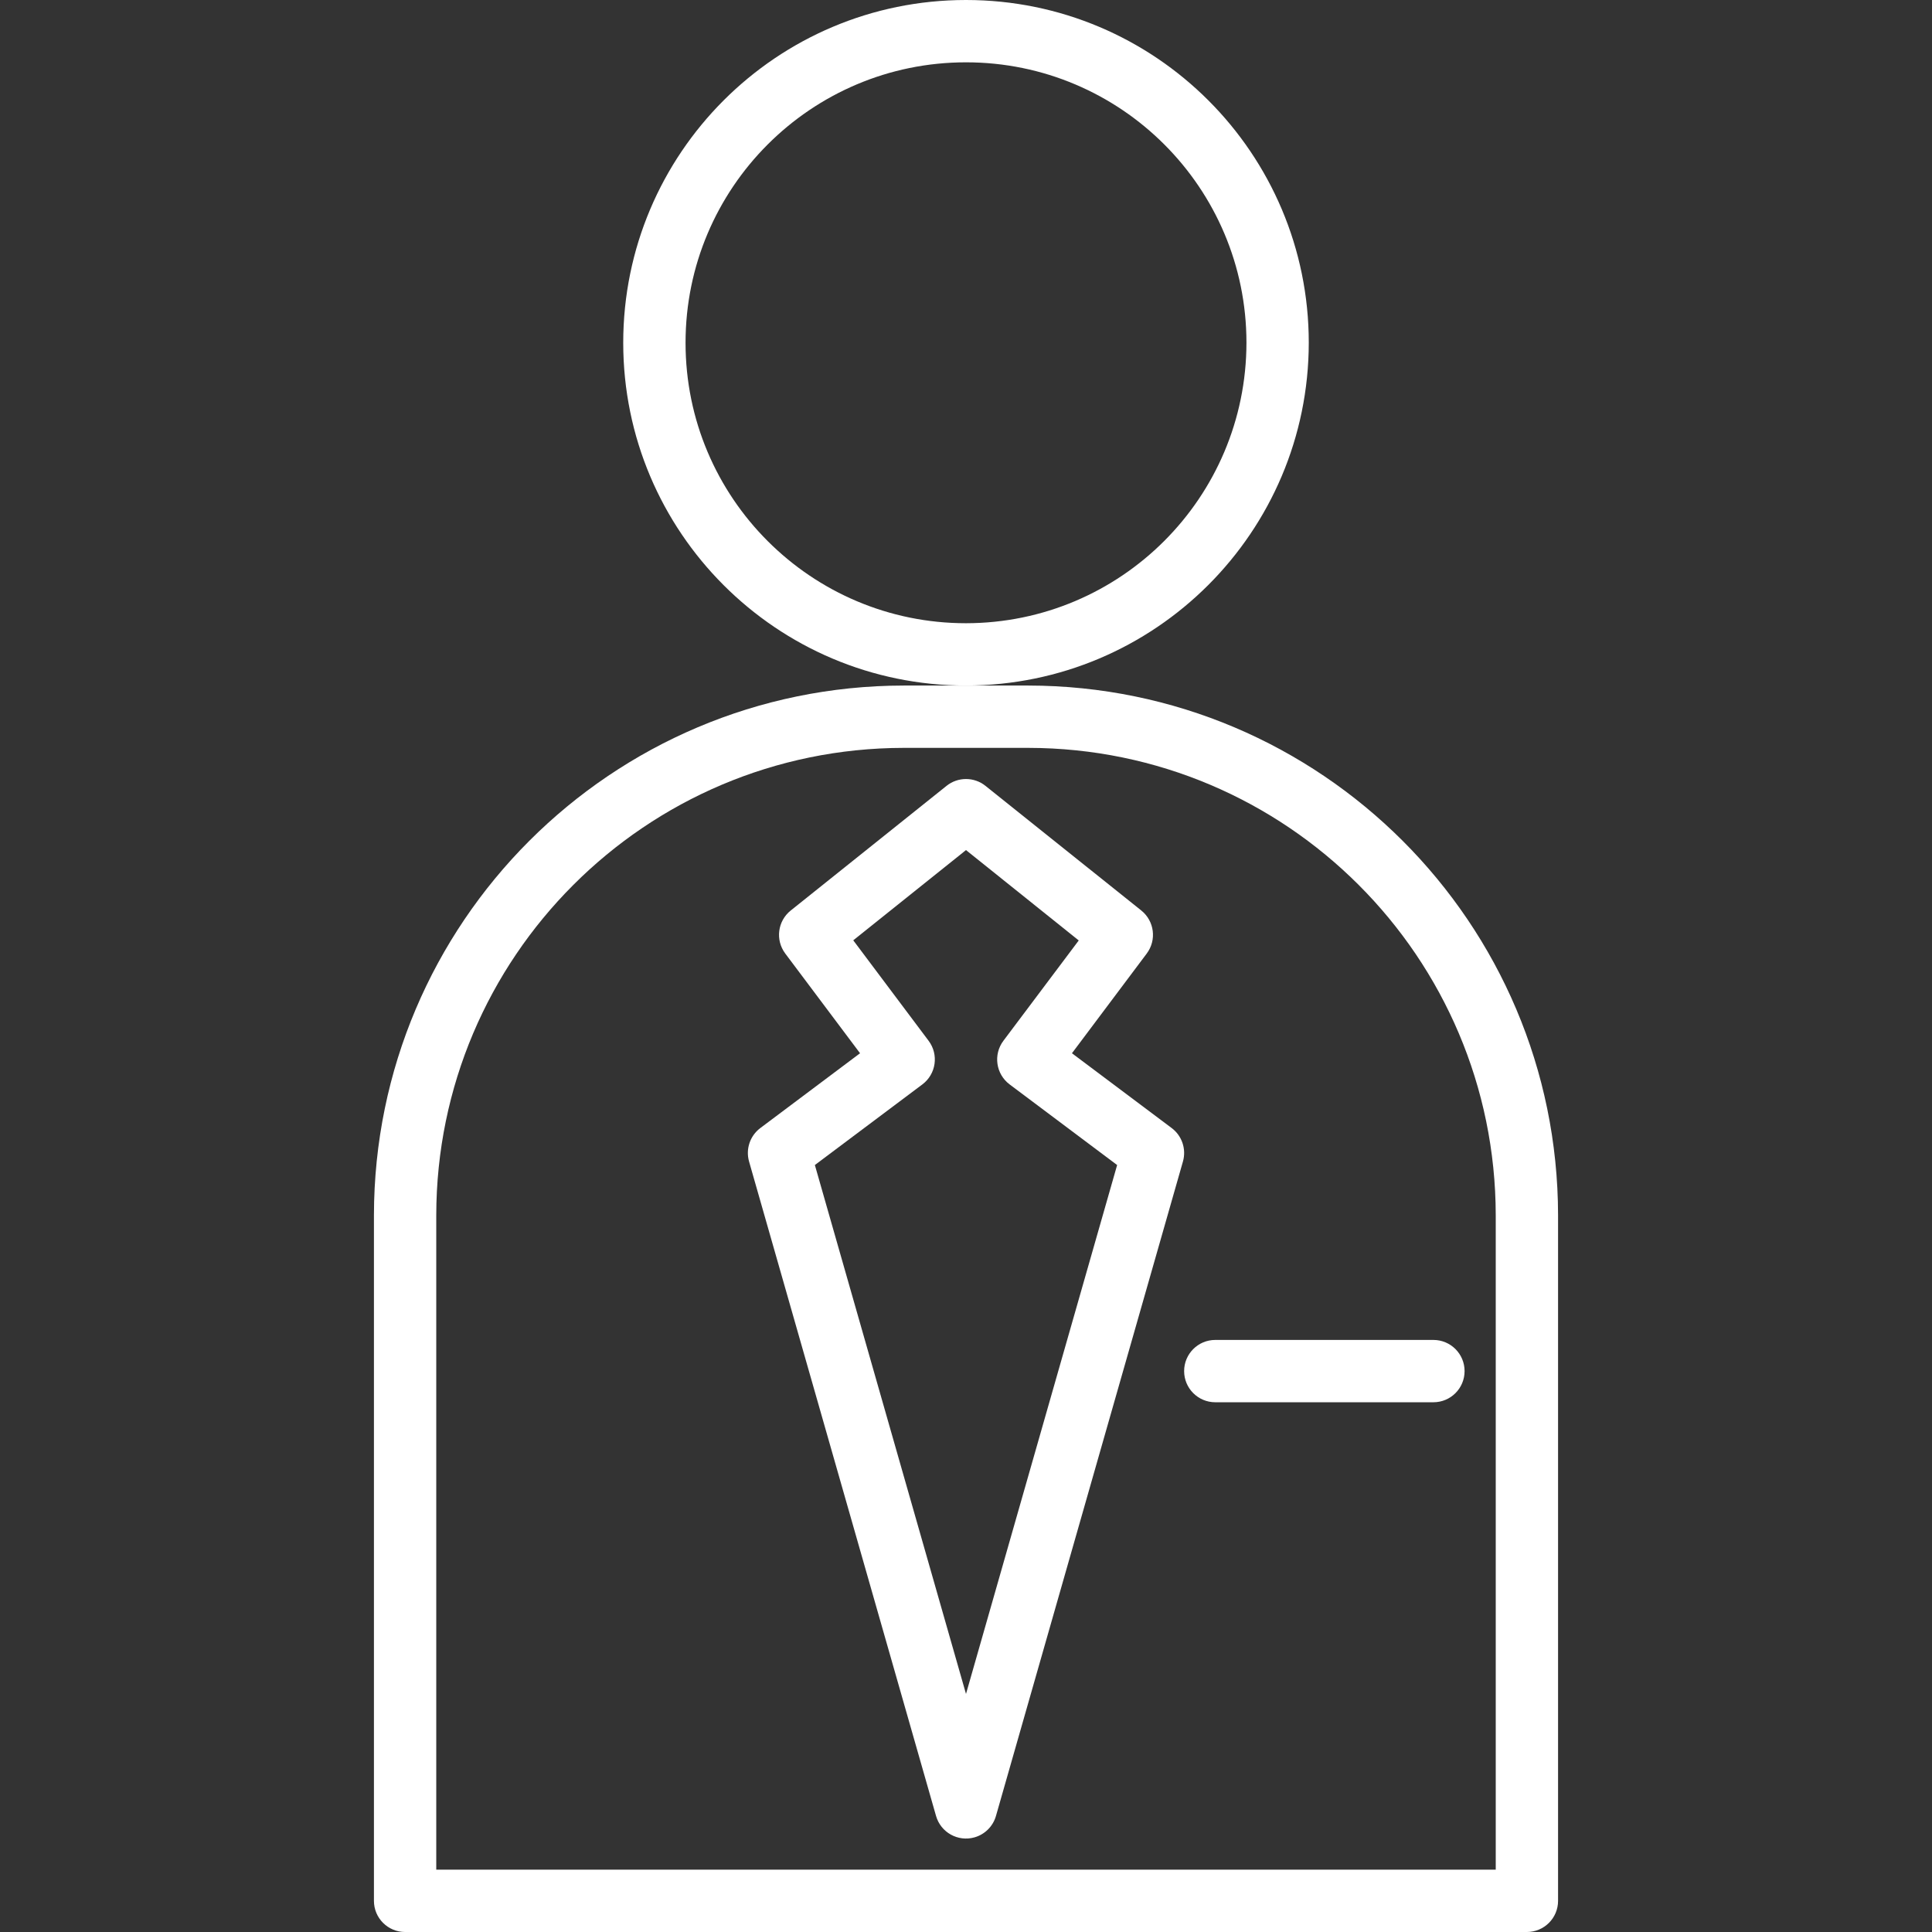
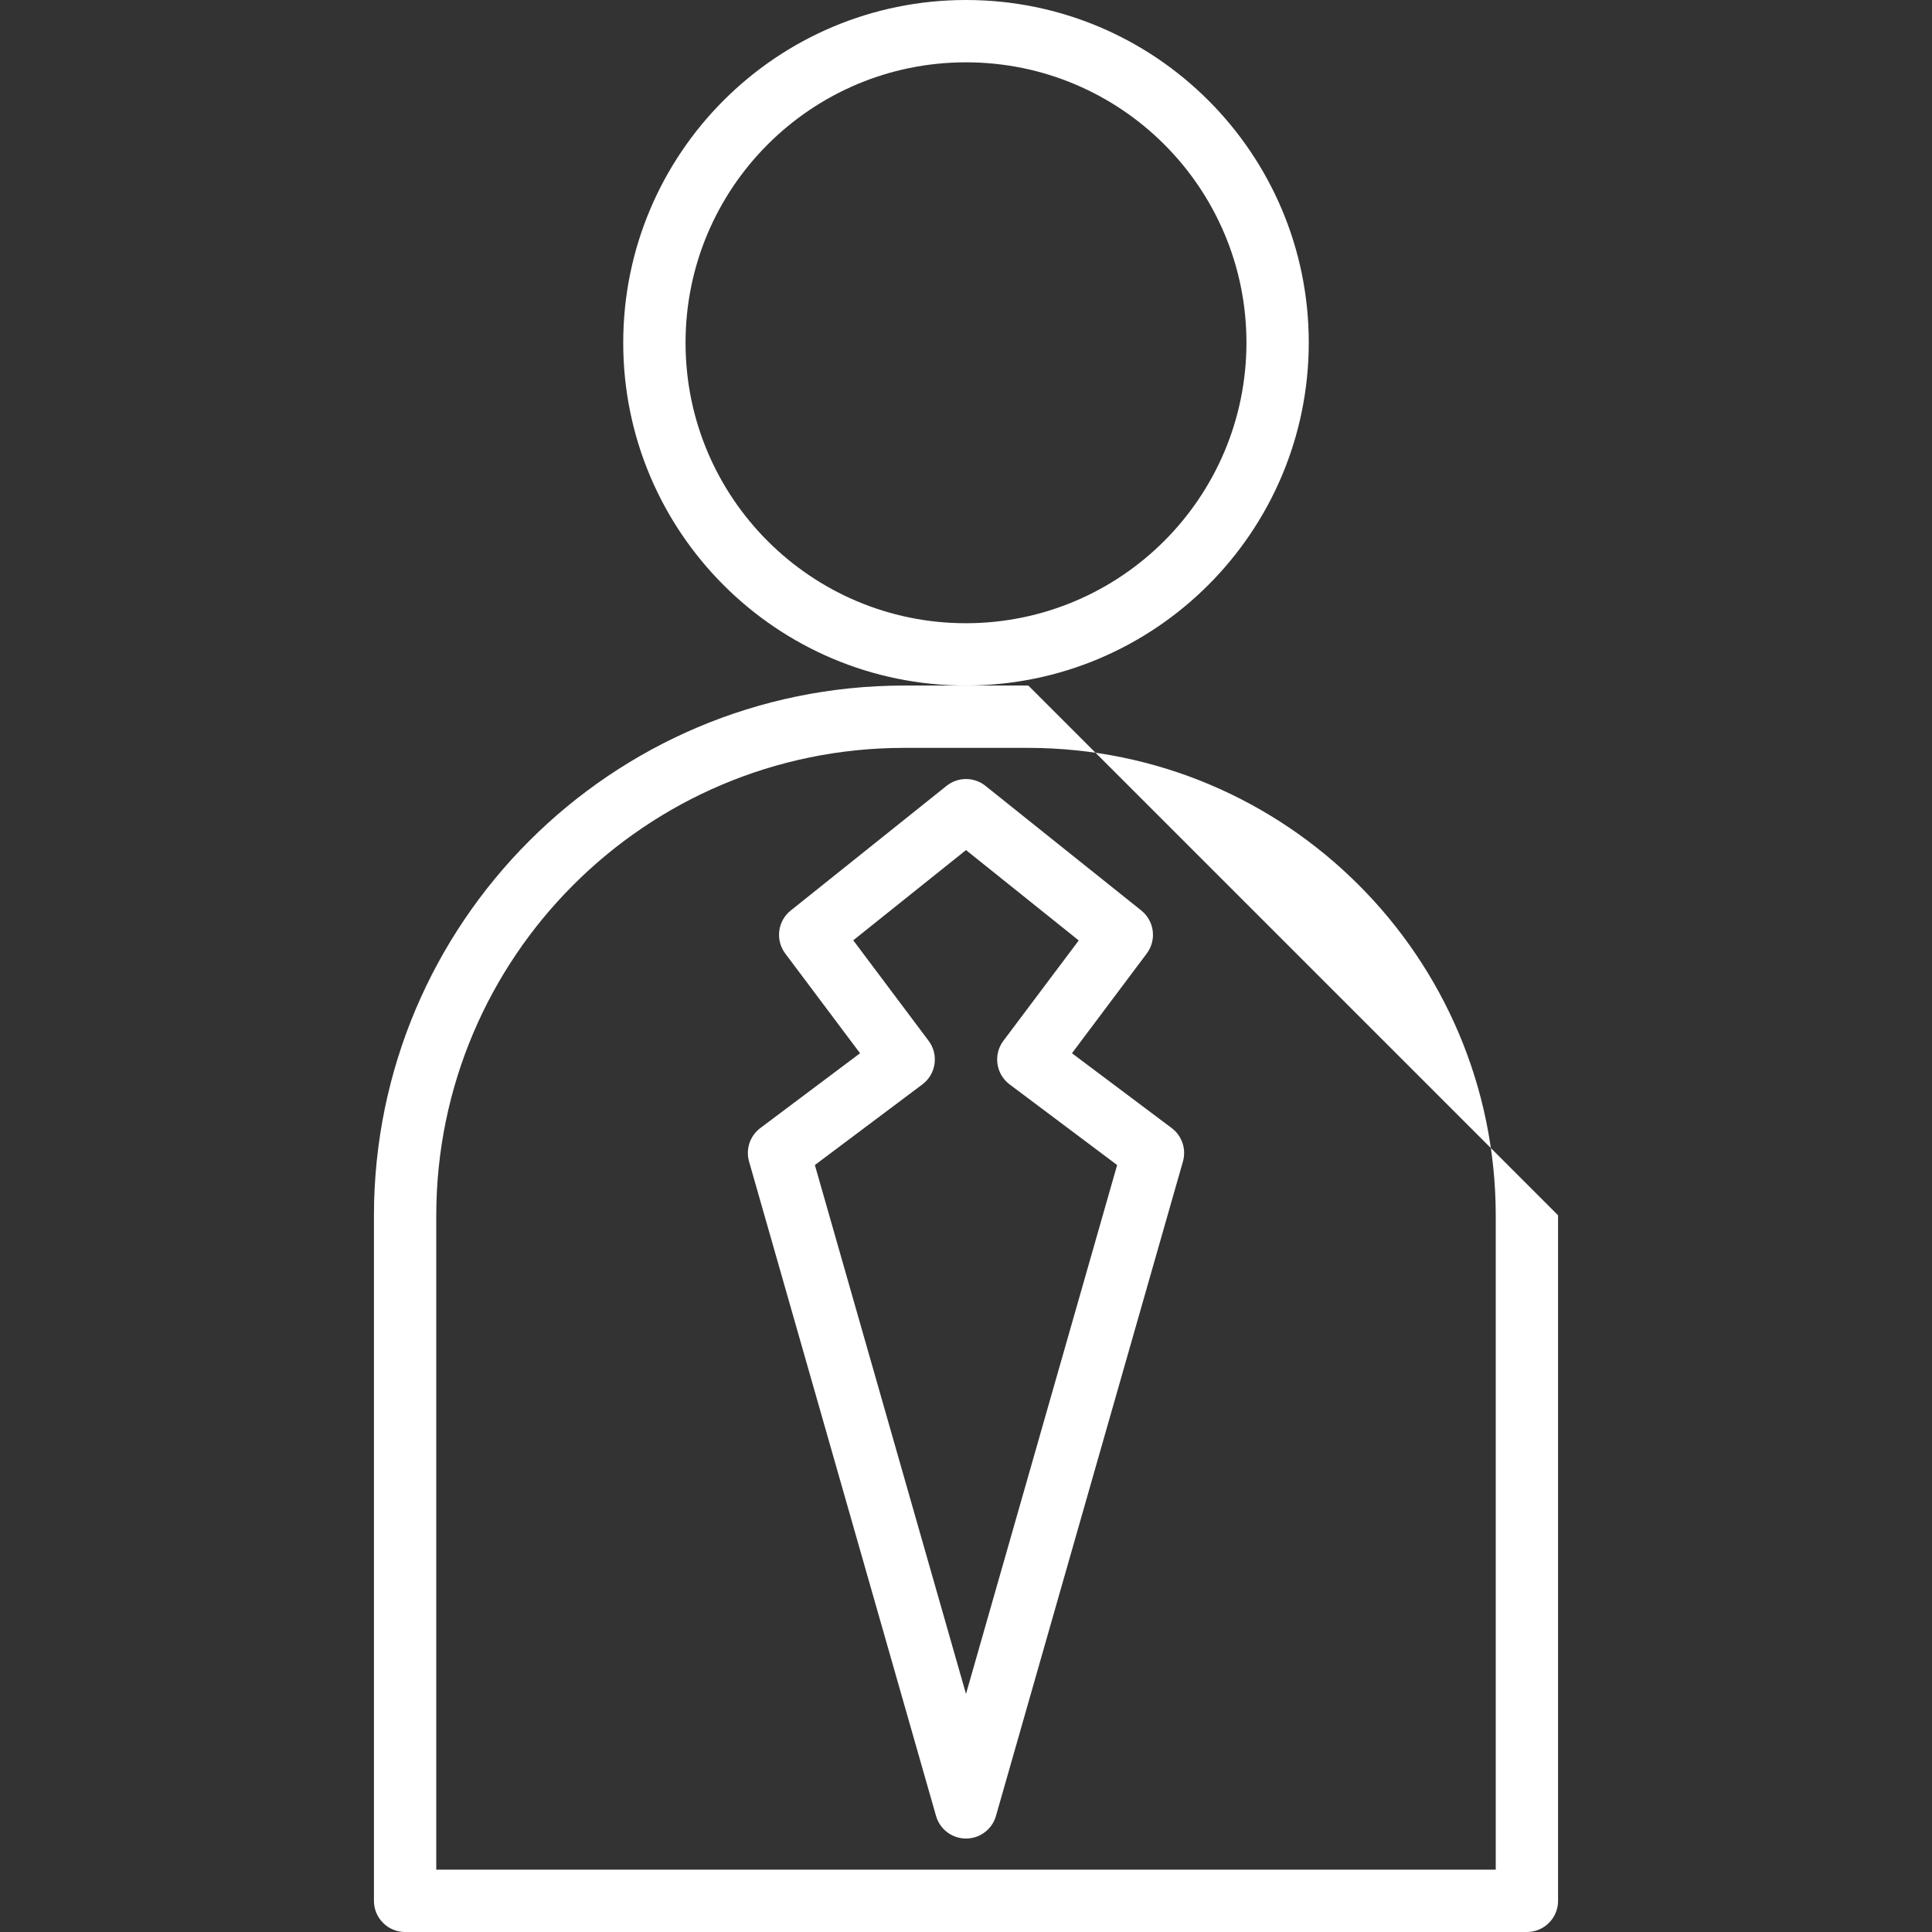
<svg xmlns="http://www.w3.org/2000/svg" fill="#FFFFFF" version="1.1" id="Capa_1" x="0px" y="0px" viewBox="0 0 496 496" style="enable-background:new 0 0 496 496;" xml:space="preserve">
  <rect x="0" y="0" width="496" height="496" fill="#333333" stroke="none" />
  <g>
    <path d="M336,88c0-48.601-39.399-88-88-88s-88,39.399-88,88s39.399,88,88,88C296.577,175.943,335.943,136.577,336,88z M248,160     c-39.764,0-72-32.236-72-72c0-39.765,32.236-72,72-72c39.765,0,72,32.235,72,72C319.956,127.746,287.746,159.956,248,160z" />
-     <path d="M264,176h-16h-16c-75.076,0.084-135.916,60.924-136,136v176c0,4.418,3.582,8,8,8h288c4.418,0,8-3.582,8-8V312     C399.916,236.924,339.076,176.084,264,176z M384,480H112V312c0.075-66.243,53.757-119.925,120-120h32     c66.243,0.075,119.925,53.757,120,120V480z" />
+     <path d="M264,176h-16h-16c-75.076,0.084-135.916,60.924-136,136v176c0,4.418,3.582,8,8,8h288c4.418,0,8-3.582,8-8V312     z M384,480H112V312c0.075-66.243,53.757-119.925,120-120h32     c66.243,0.075,119.925,53.757,120,120V480z" />
    <path d="M300.8,289.6l-25.6-19.2l19.2-25.6c2.594-3.456,1.974-8.348-1.4-11.048l-40-32c-2.923-2.34-7.077-2.34-10,0l-40,32     c-3.374,2.7-3.994,7.592-1.4,11.048l19.2,25.6l-25.6,19.2c-2.652,1.988-3.803,5.405-2.896,8.592l48,168     c1.206,4.25,5.63,6.718,9.88,5.512c2.669-0.757,4.754-2.843,5.512-5.512l48-168C304.604,295.005,303.452,291.588,300.8,289.6z      M248,434.88l-38.8-135.784l27.6-20.696c3.535-2.651,4.251-7.665,1.6-11.2l-19.344-25.792L248,218.24l28.944,23.2L257.6,267.2     c-2.651,3.535-1.935,8.549,1.6,11.2l27.6,20.696L248,434.88z" />
-     <path d="M304,352c0,4.418,3.582,8,8,8h56c4.418,0,8-3.582,8-8s-3.582-8-8-8h-56C307.582,344,304,347.582,304,352z" />
  </g>
</svg>